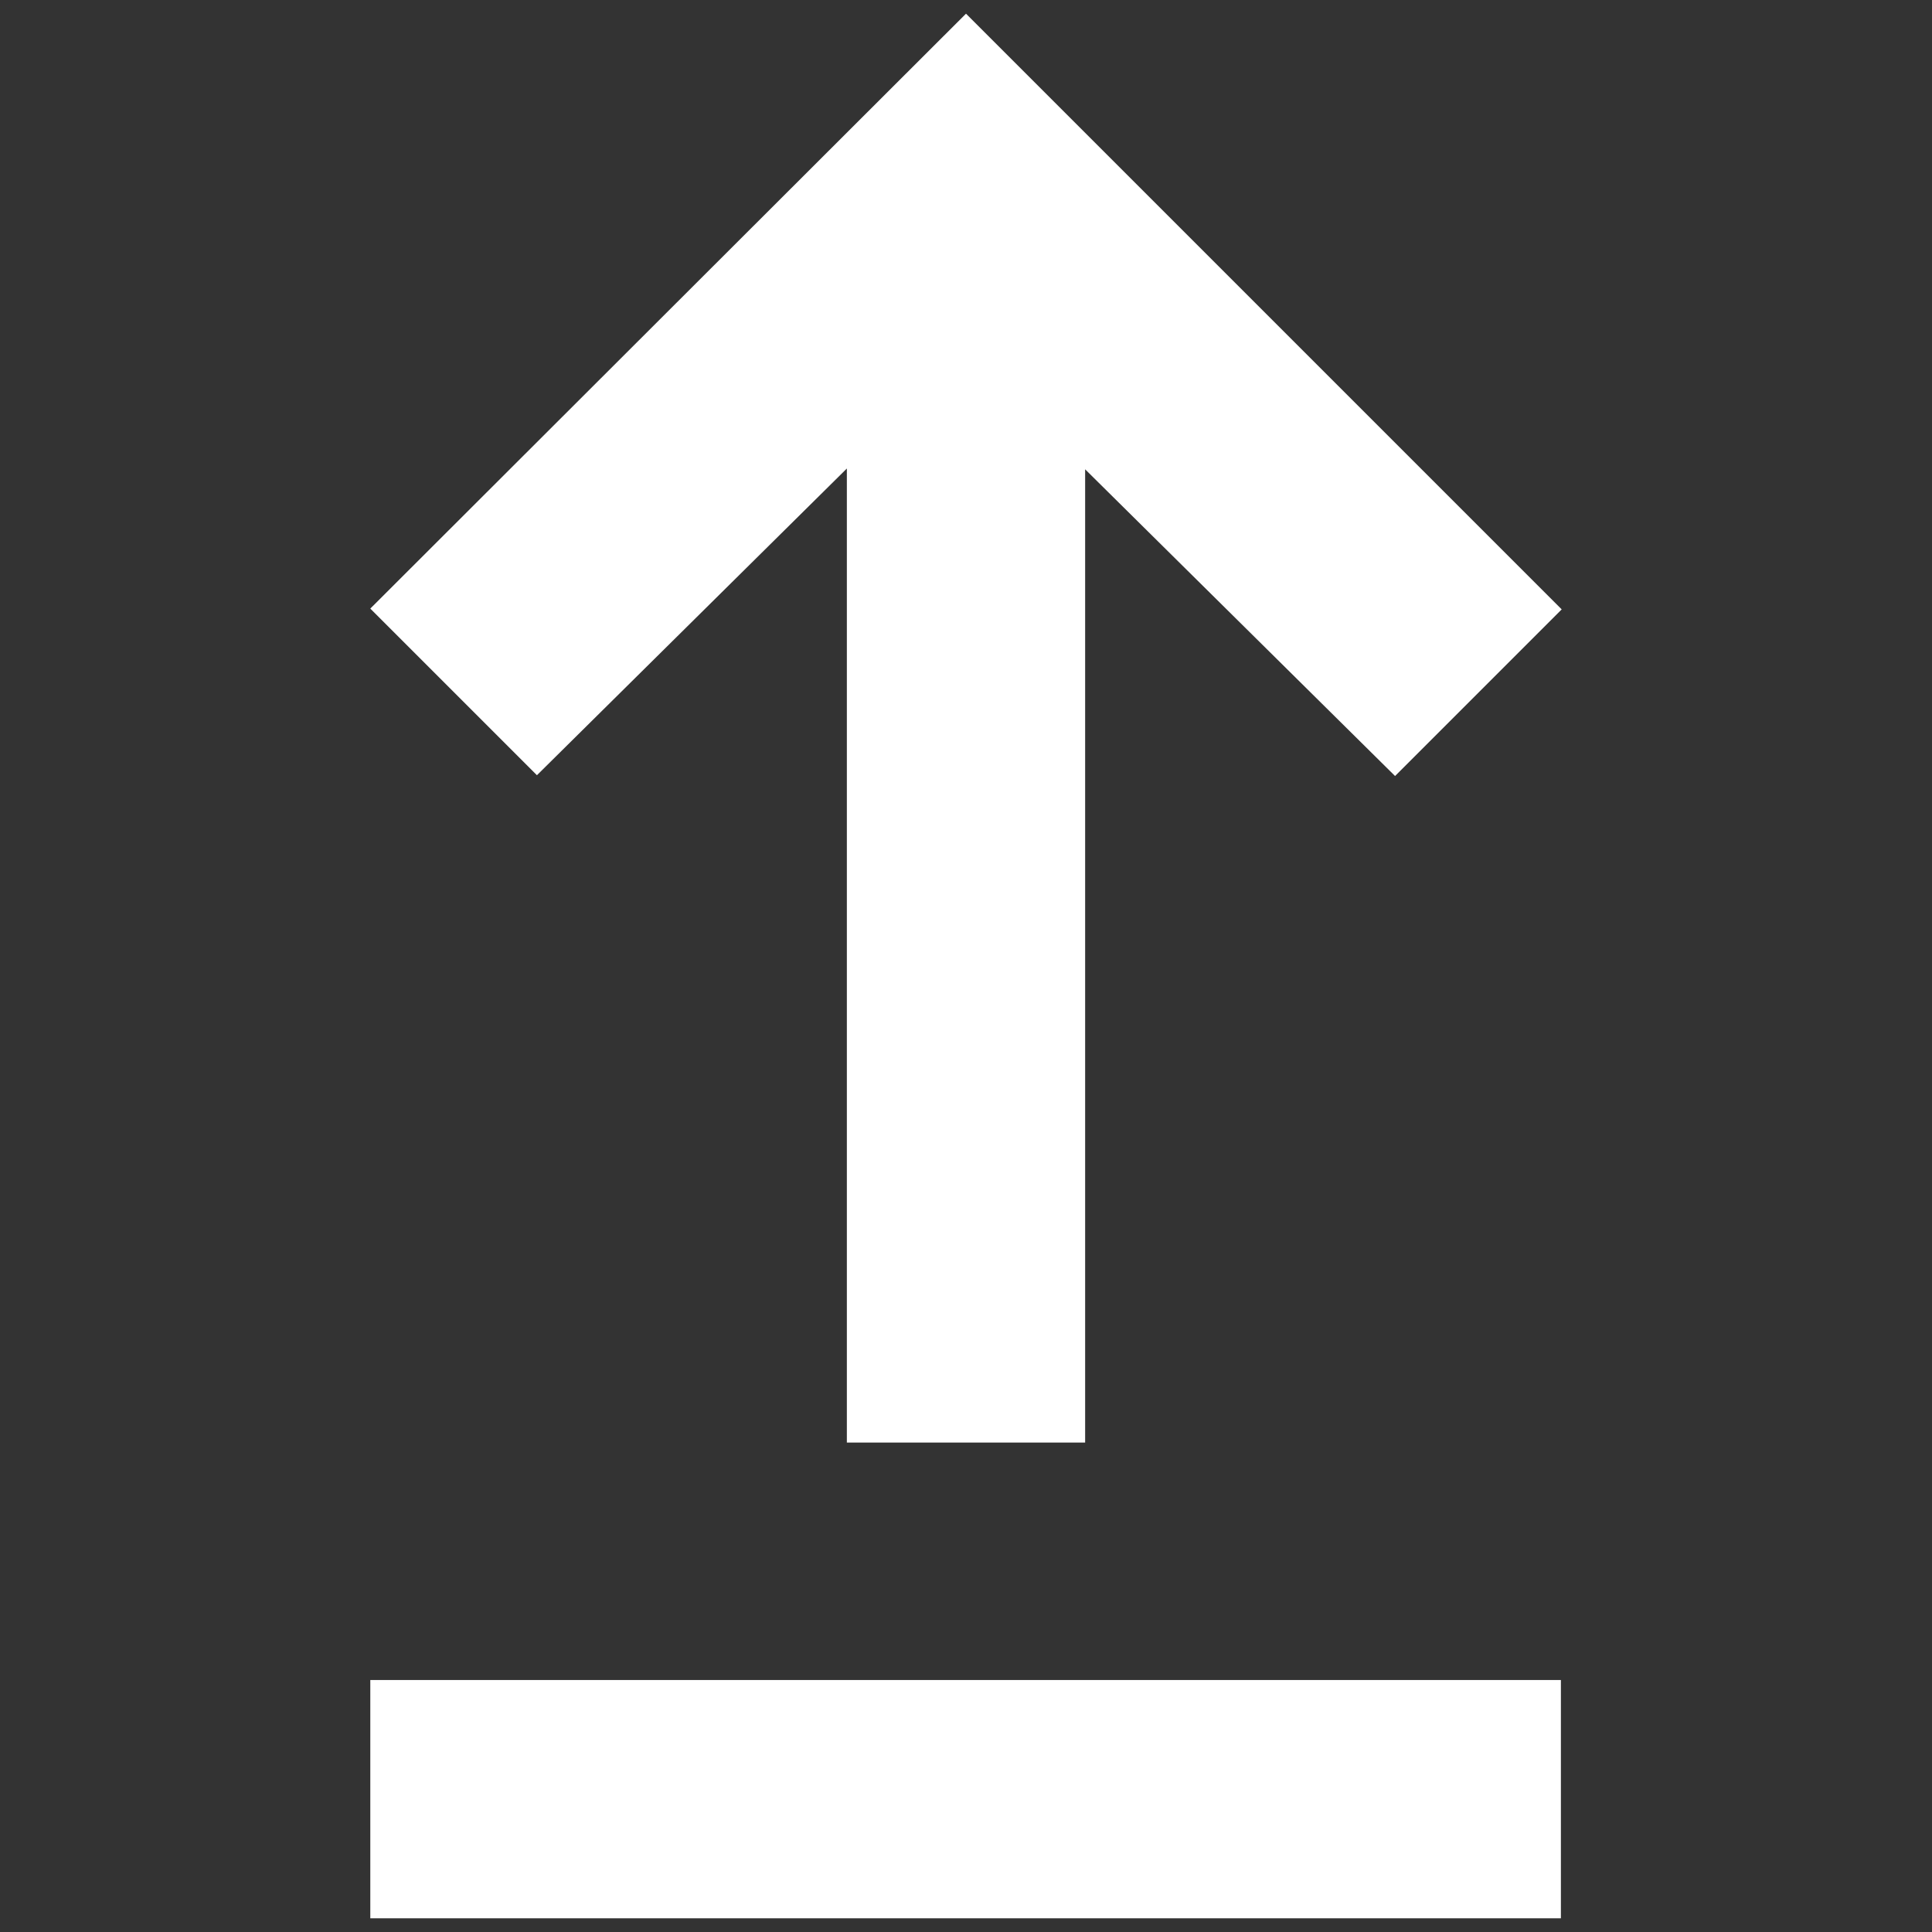
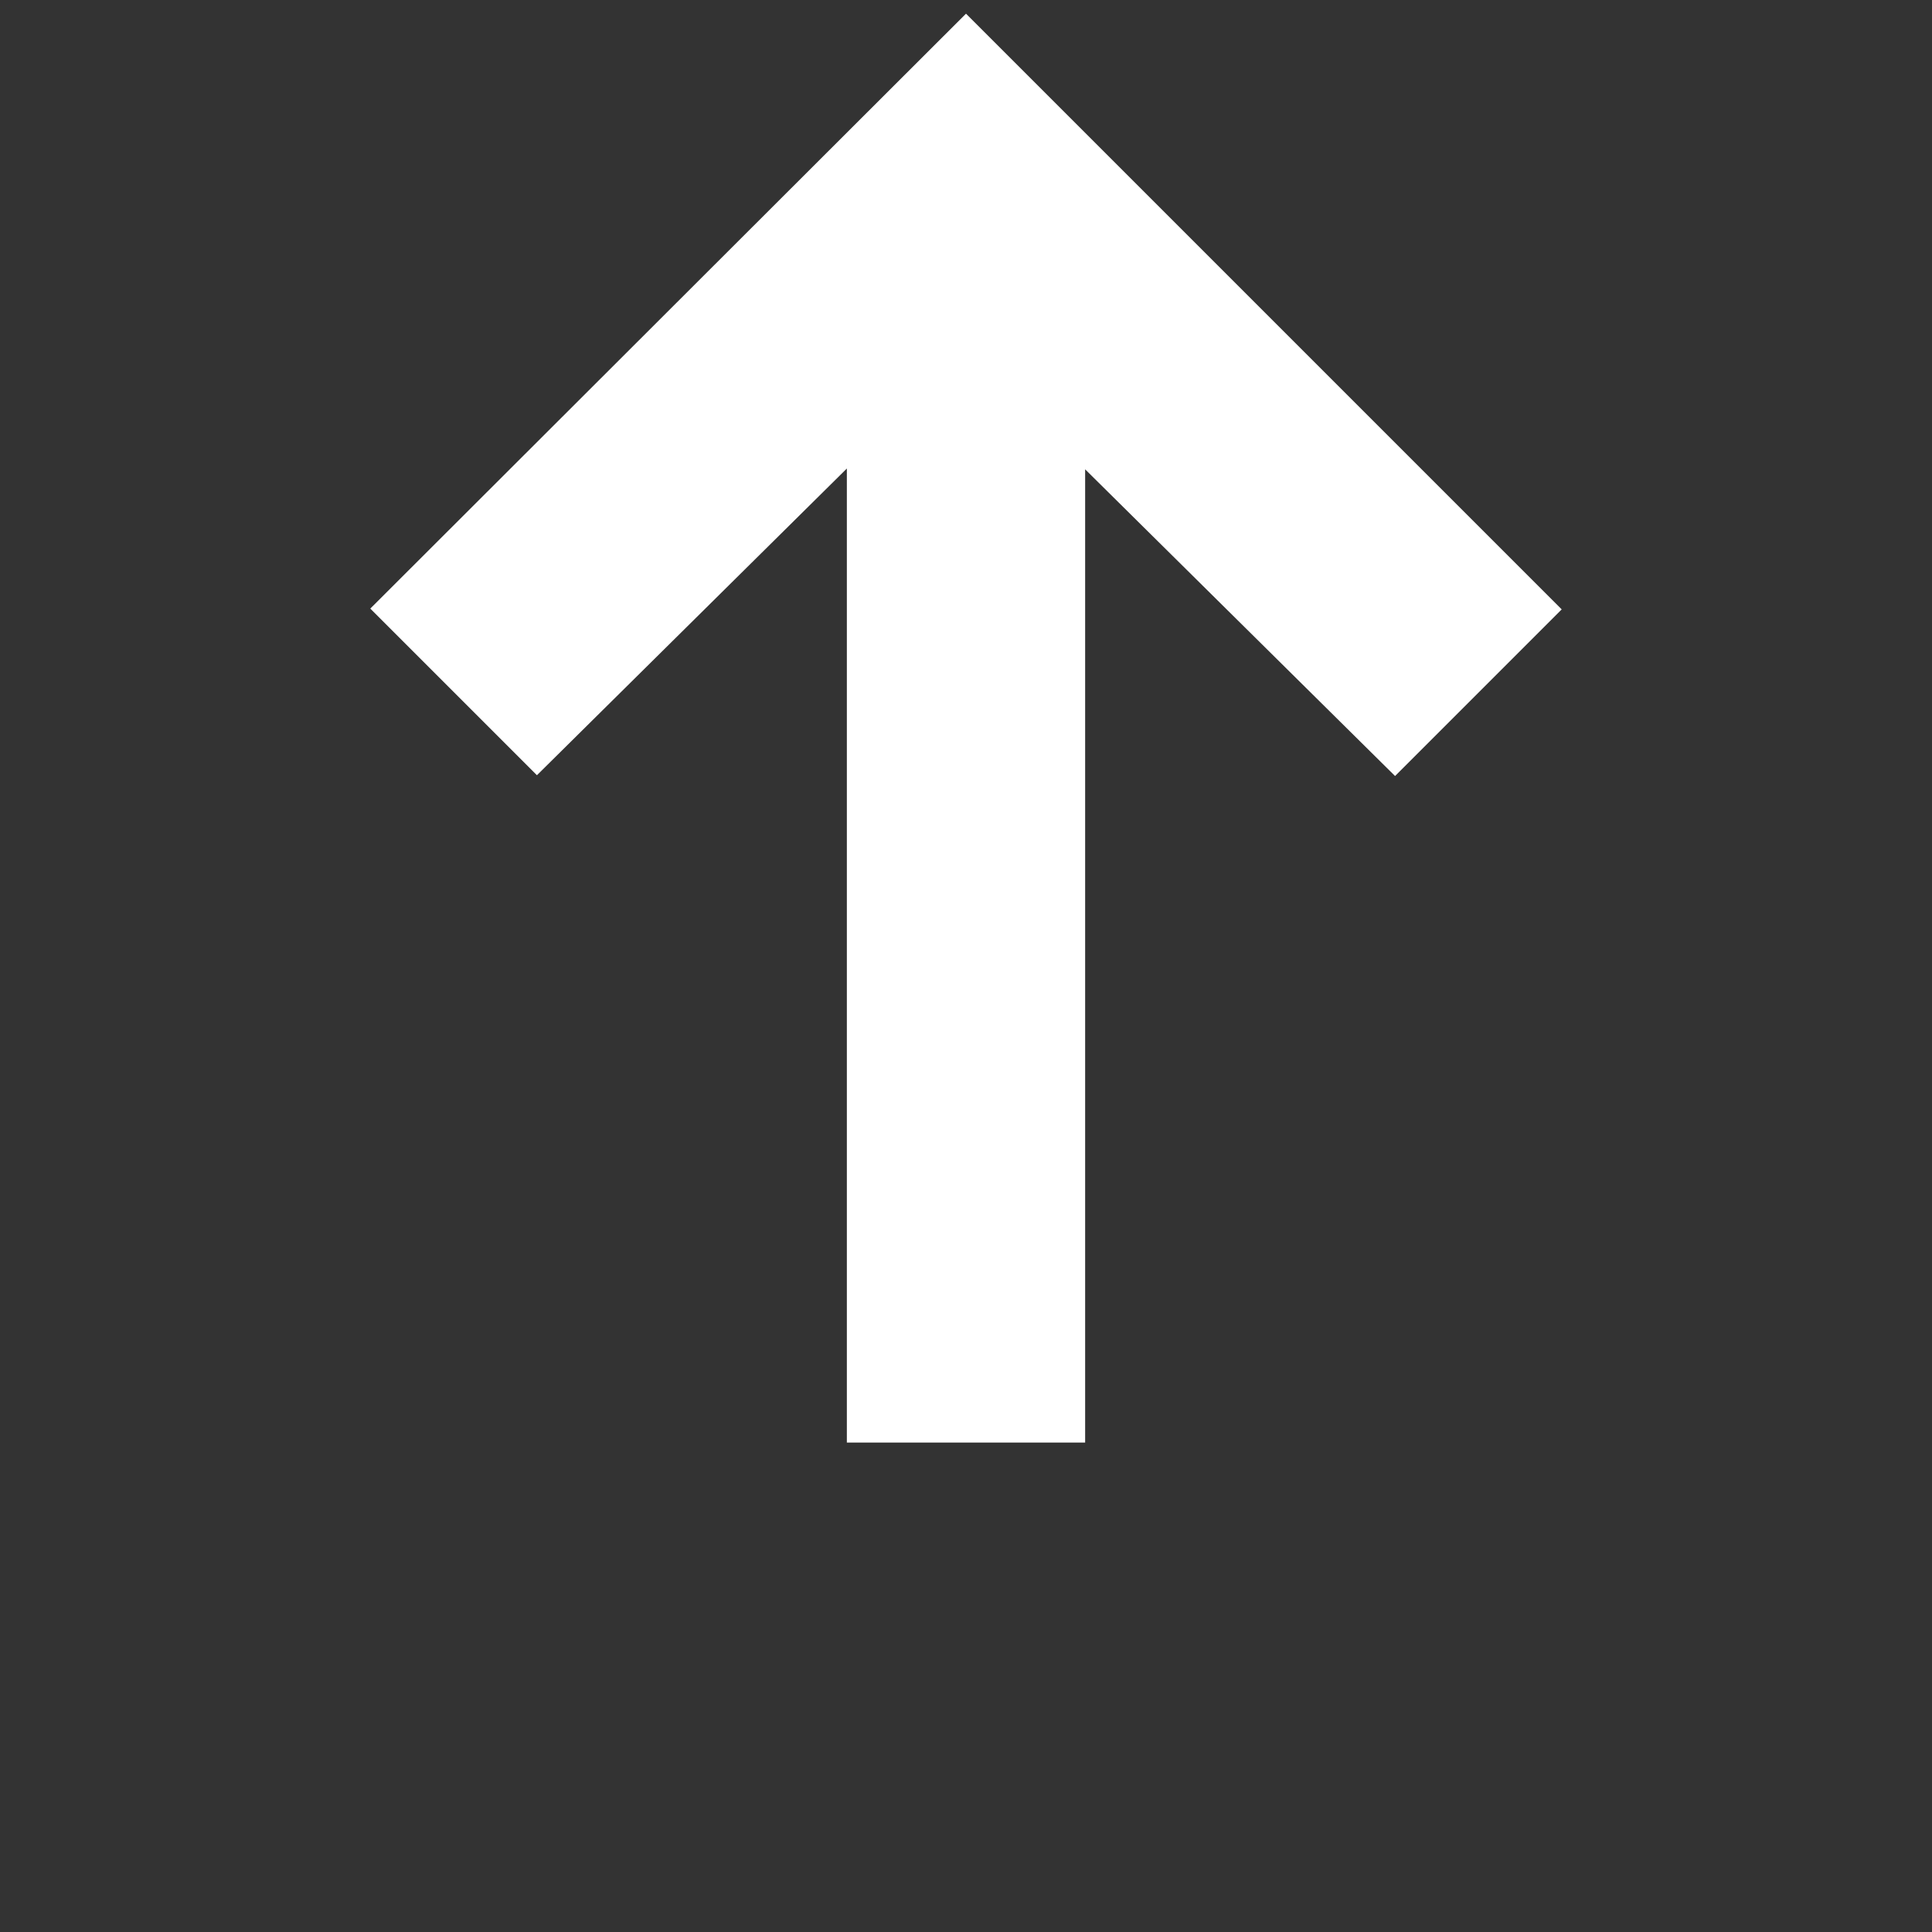
<svg xmlns="http://www.w3.org/2000/svg" id="_レイヤー_1" data-name="レイヤー_1" width="24" height="24" version="1.1" viewBox="0 0 24 24">
  <rect x="0" y="0" width="24" height="24" fill="#333333" stroke="none" />
  <defs>
    <style>
      .st0 {
        fill: #fff;
      }
    </style>
  </defs>
-   <path class="st0" d="M4.6,23.83v-2.96h14.79v2.96H4.6ZM10.52,17.92V5.82l-3.85,3.81-2.07-2.07L12,.17l7.4,7.4-2.07,2.07-3.85-3.81v12.09h-2.96Z" />
+   <path class="st0" d="M4.6,23.83v-2.96v2.96H4.6ZM10.52,17.92V5.82l-3.85,3.81-2.07-2.07L12,.17l7.4,7.4-2.07,2.07-3.85-3.81v12.09h-2.96Z" />
</svg>